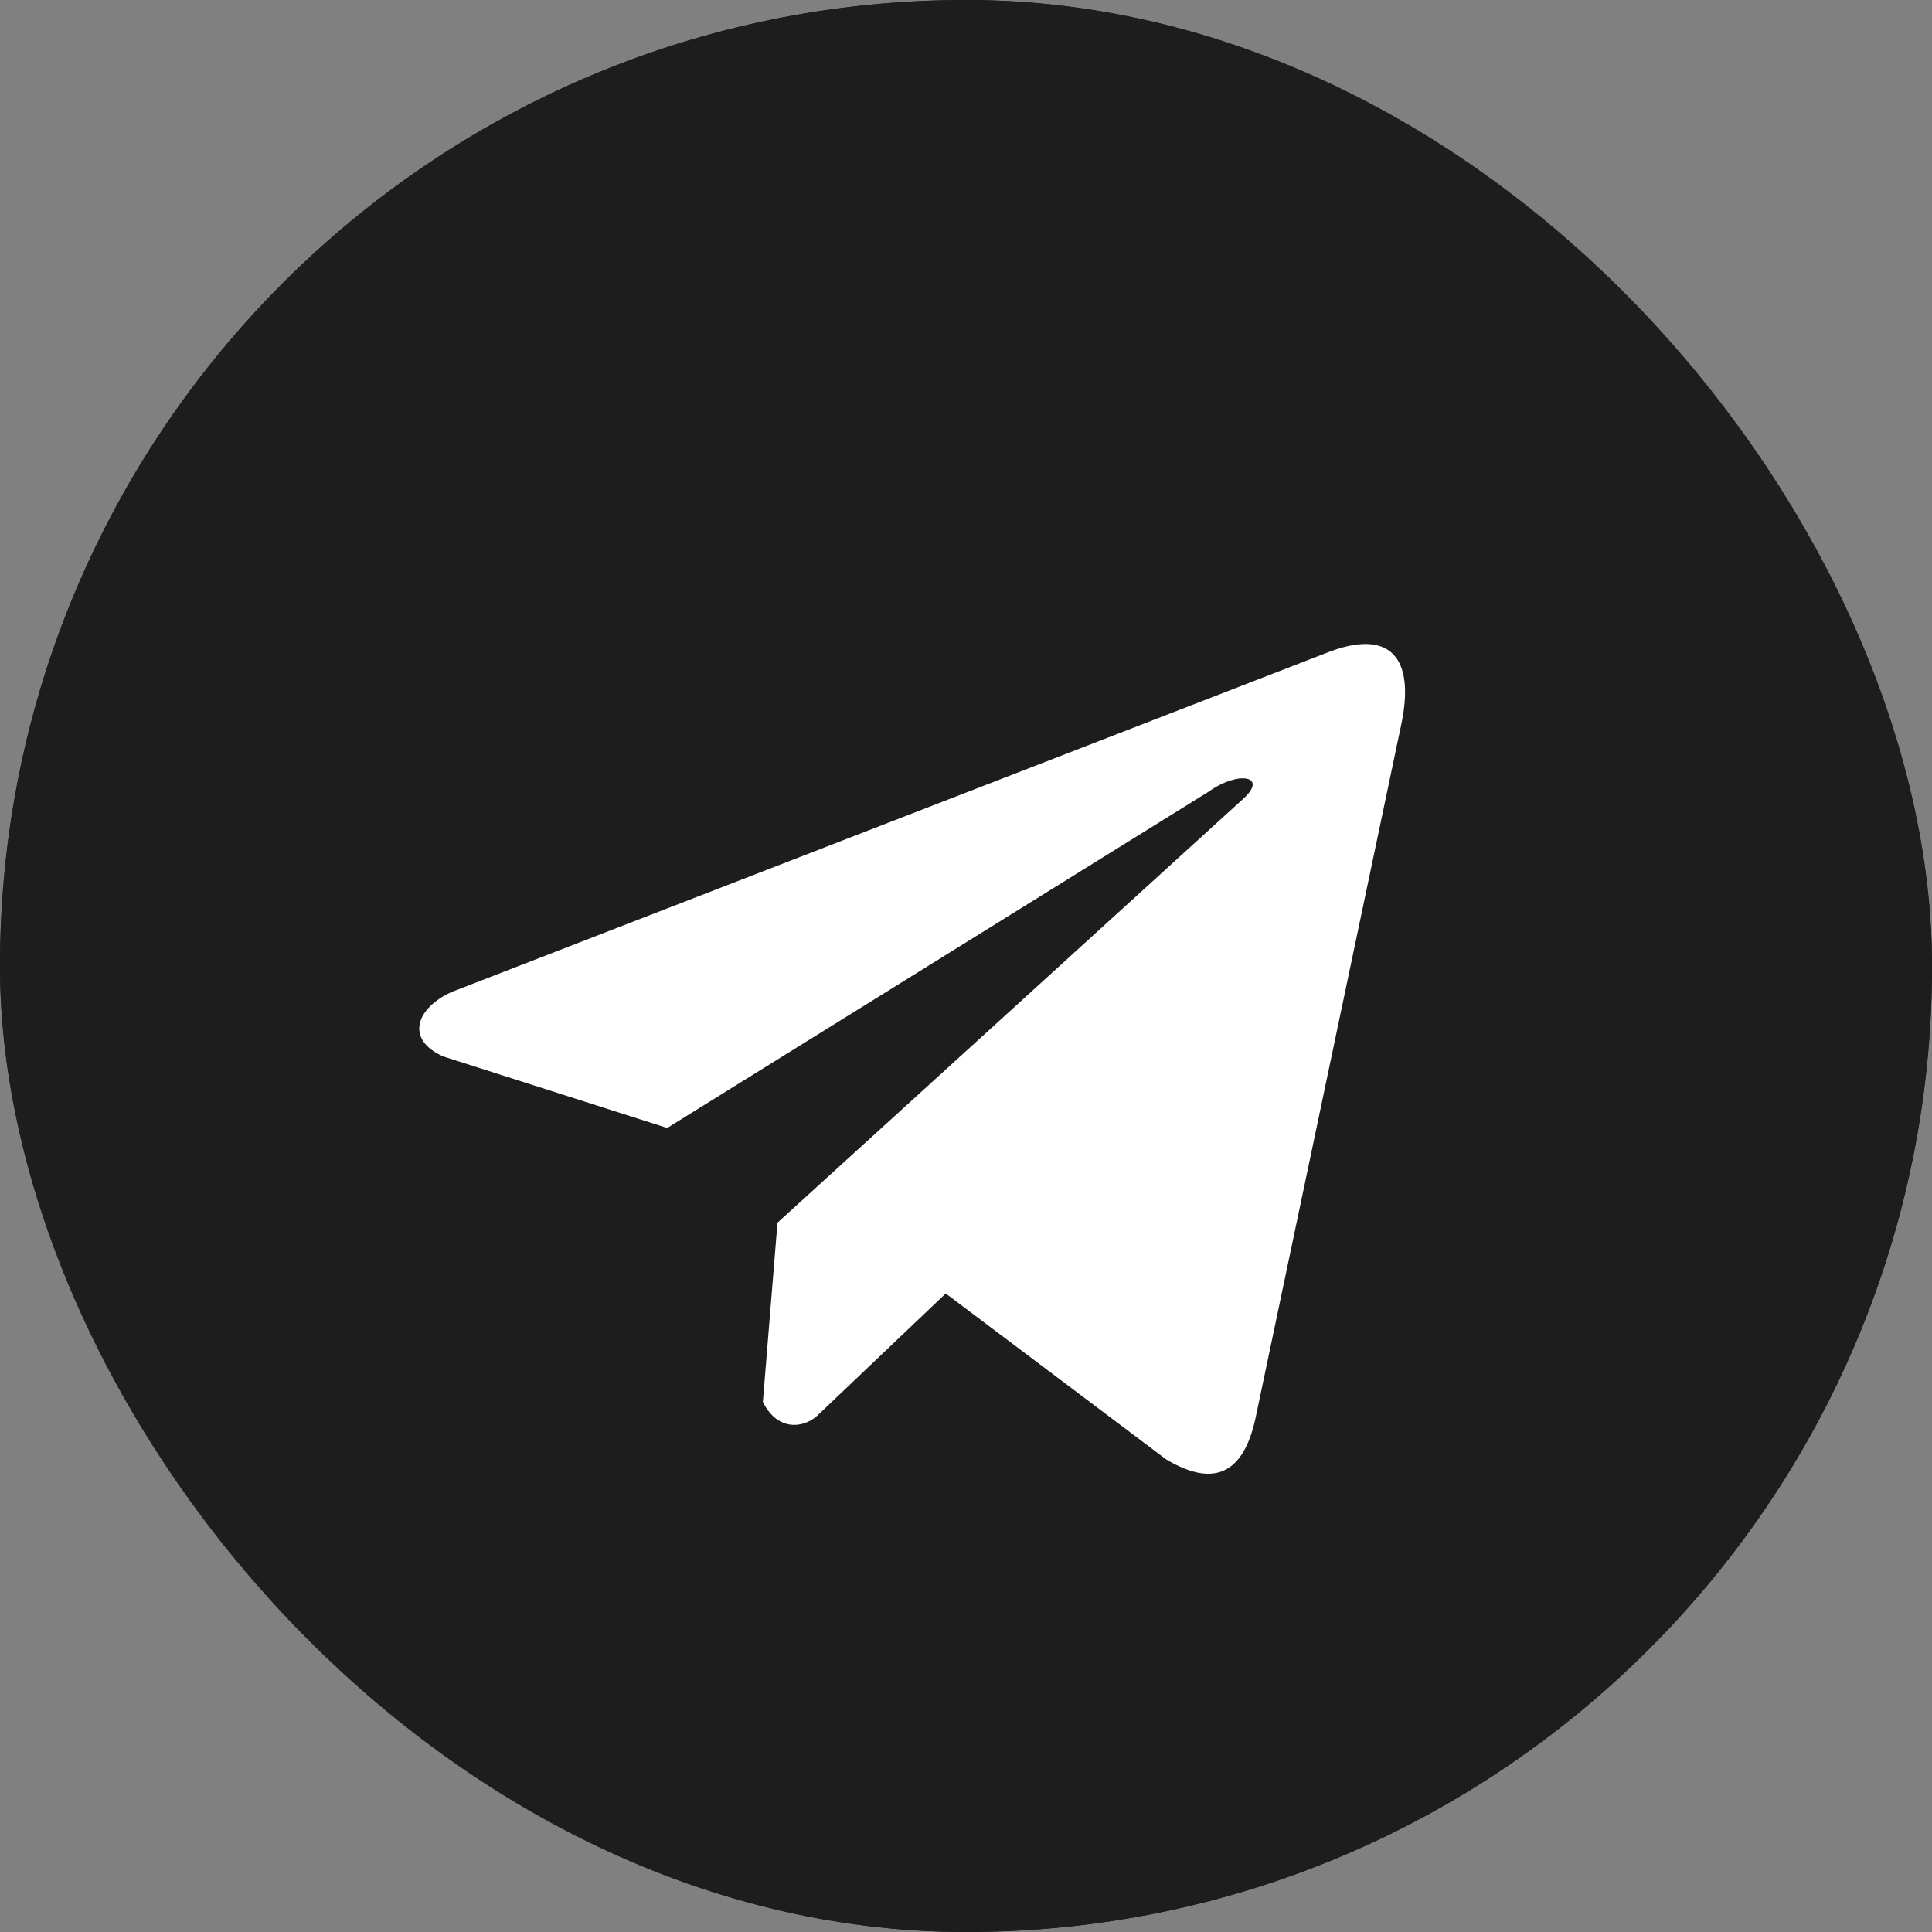
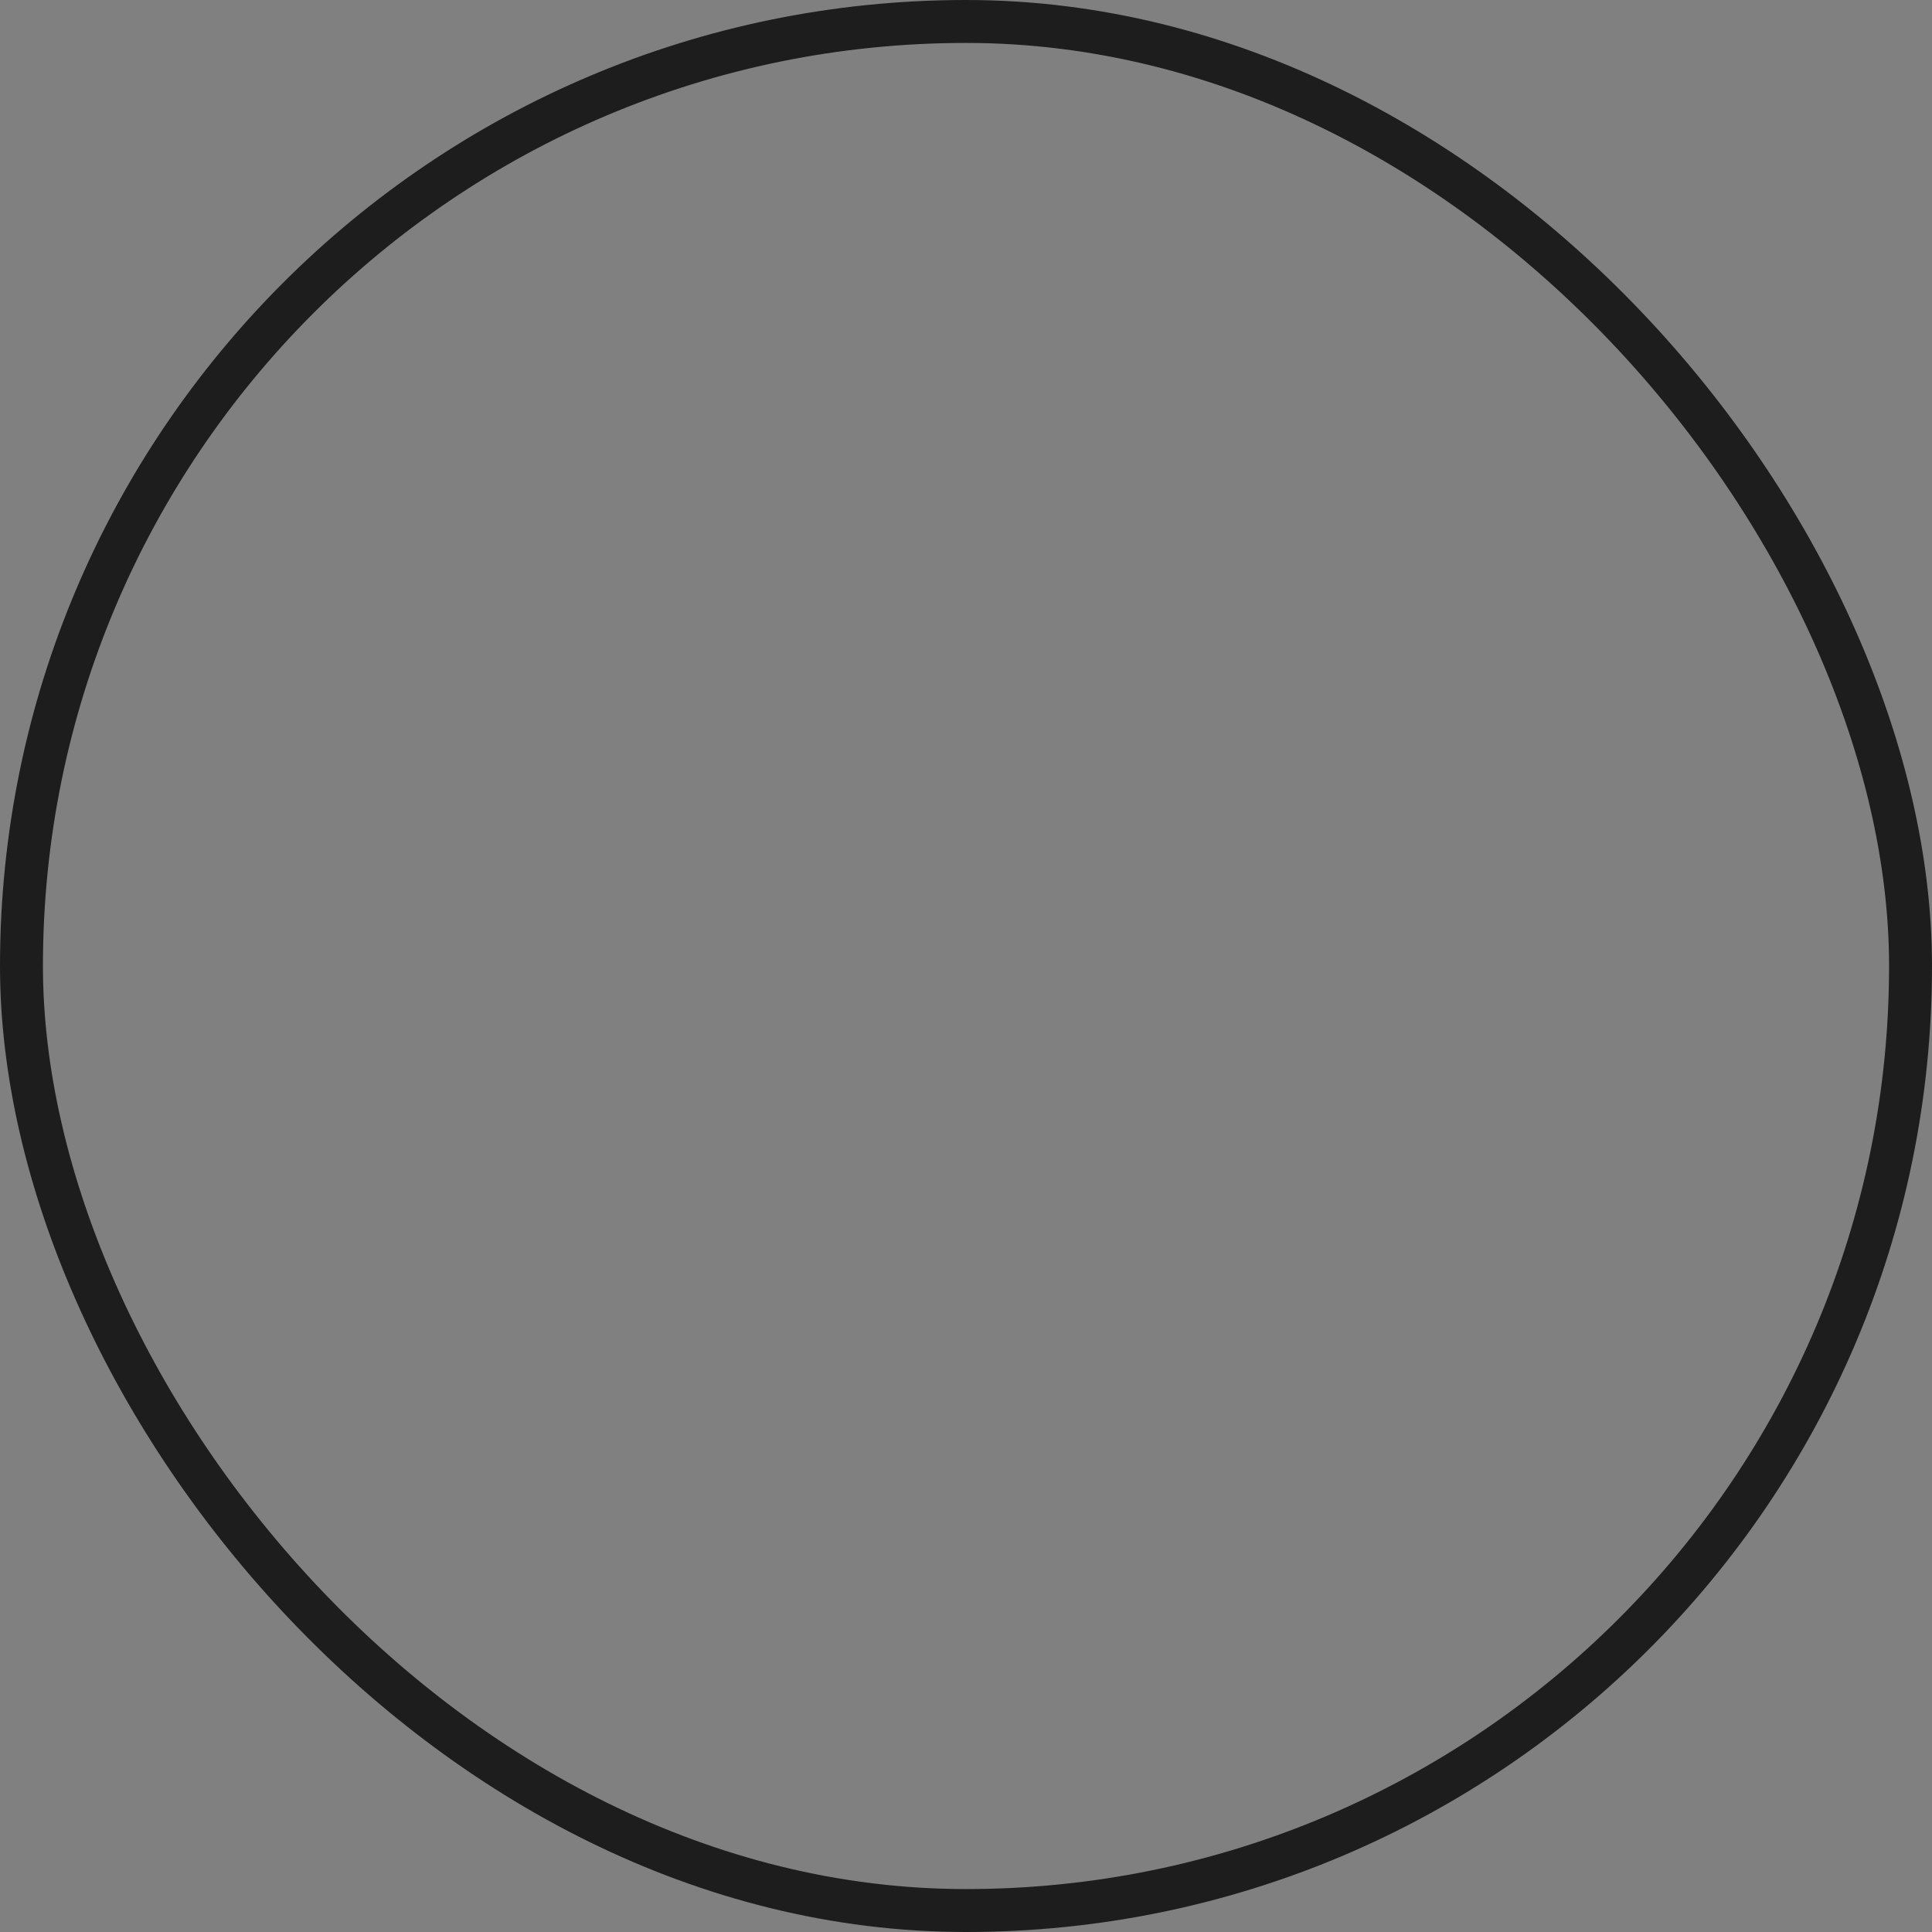
<svg xmlns="http://www.w3.org/2000/svg" width="45" height="45" viewBox="0 0 45 45" fill="none">
  <rect x="0" y="0" width="45" height="45" fill="#808080" stroke="none" />
  <rect x="0.5" y="0.5" width="44" height="44" rx="22" stroke="#1D1D1D" />
-   <rect x="1.5" y="1.5" width="42" height="42" rx="21" fill="#1D1D1D" />
-   <rect x="1.5" y="1.5" width="42" height="42" rx="21" stroke="#1D1D1D" stroke-width="3" />
  <g clip-path="url(#clip0_1326_60)">
-     <path d="M30.863 15.22L10.52 23.105C9.702 23.472 9.425 24.207 10.322 24.606L15.541 26.273L28.159 18.435C28.848 17.943 29.554 18.074 28.947 18.615L18.109 28.479L17.769 32.653C18.084 33.297 18.662 33.3 19.03 32.98L22.028 30.128L27.163 33.993C28.356 34.703 29.005 34.245 29.262 32.944L32.63 16.913C32.979 15.312 32.383 14.606 30.863 15.22Z" fill="white" />
-   </g>
+     </g>
  <defs>
    <clipPath id="clip0_1326_60">
-       <rect width="39" height="39" fill="white" transform="translate(3 3)" />
-     </clipPath>
+       </clipPath>
  </defs>
</svg>